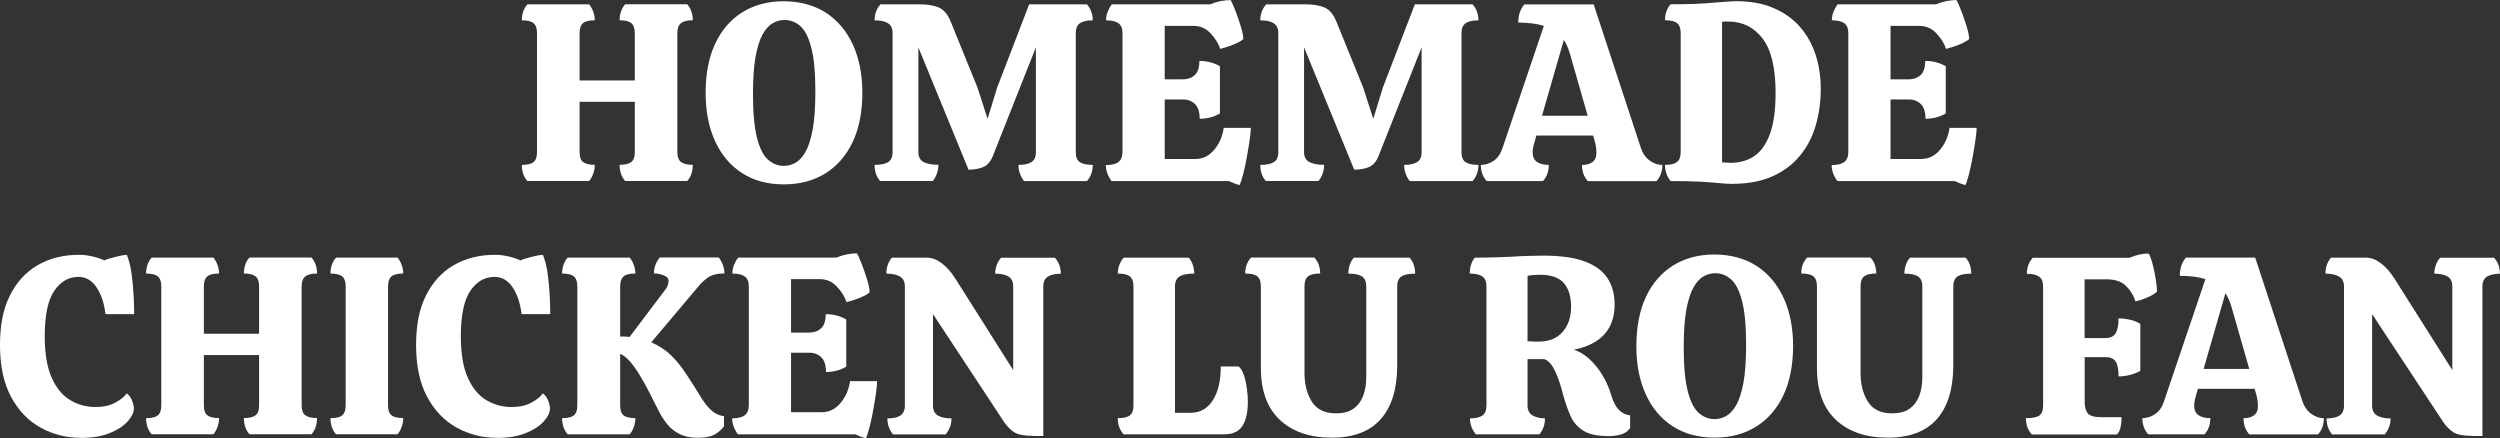
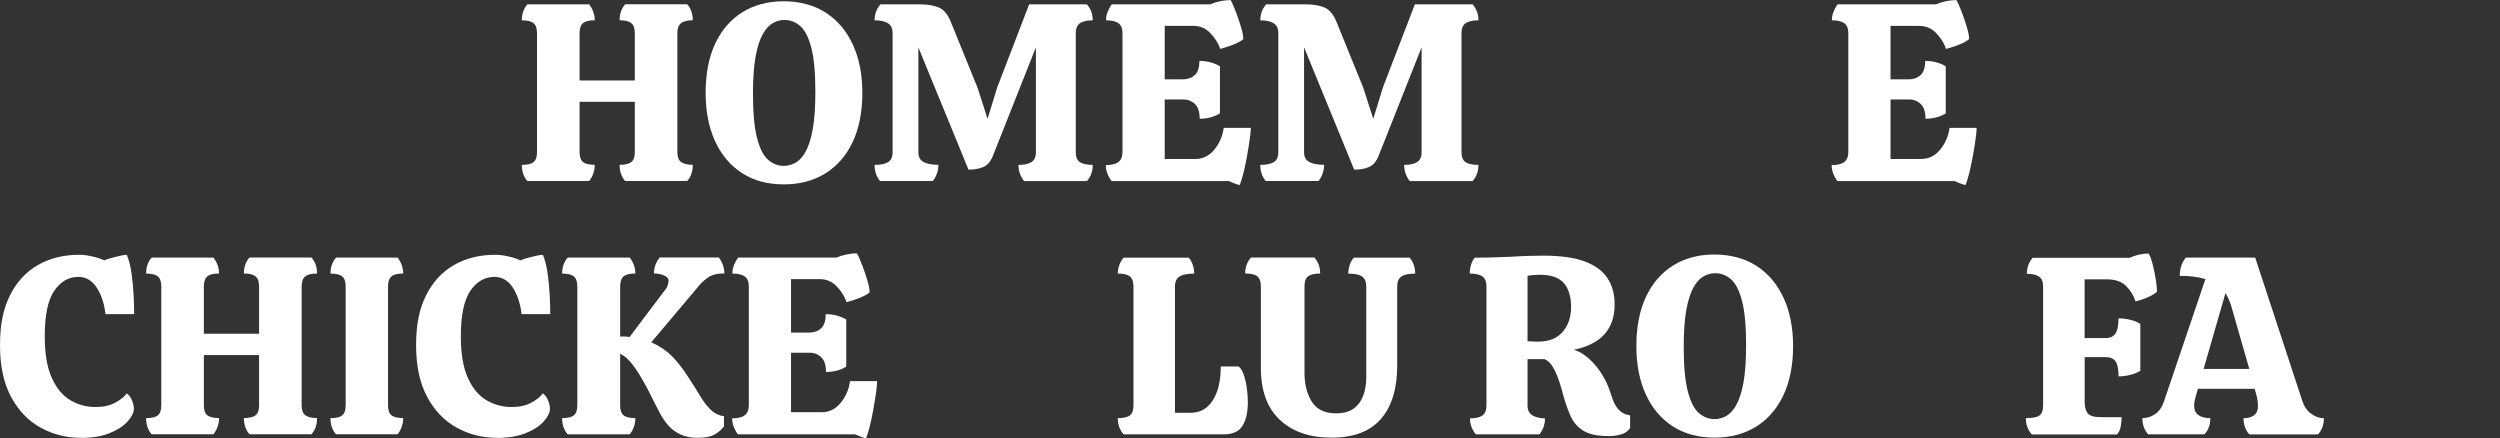
<svg xmlns="http://www.w3.org/2000/svg" id="_レイヤー_2" viewBox="0 0 355.39 62.32">
  <rect x="0" y="0" width="355.39" height="62.32" fill="#333333" stroke="none" />
  <defs>
    <style>.cls-1{isolation:isolate;}.cls-2{fill:#fff;}</style>
  </defs>
  <g id="_レイヤー_2-2">
    <g id="HOMEMADE_CHICKEN_LU_ROU_FAN" class="cls-1">
      <g class="cls-1">
        <path class="cls-2" d="M74.97,25.74c-.53-.6-.79-1.37-.79-2.3.79,0,1.35-.13,1.67-.4.32-.26.49-.73.49-1.4V4.72c0-.67-.16-1.15-.49-1.42-.32-.28-.88-.41-1.67-.41,0-.91.26-1.67.79-2.27h8.78c.24.29.43.64.58,1.04s.22.82.22,1.22c-.79,0-1.35.14-1.67.41-.32.28-.49.75-.49,1.42v6.73h7.85v-6.73c0-.67-.17-1.15-.5-1.42-.34-.28-.89-.41-1.66-.41,0-.91.26-1.67.79-2.27h8.82c.53.6.79,1.36.79,2.27-.77,0-1.33.14-1.67.41-.35.28-.52.75-.52,1.42v16.92c0,.67.17,1.14.52,1.4.35.26.91.4,1.67.4,0,.94-.26,1.7-.79,2.3h-8.82c-.53-.6-.79-1.37-.79-2.3.77,0,1.32-.13,1.66-.4.34-.26.5-.73.5-1.4v-7.16h-7.85v7.16c0,.67.16,1.14.49,1.4.32.26.88.4,1.67.4,0,.43-.07.85-.22,1.26s-.34.76-.58,1.04h-8.78Z" />
        <path class="cls-2" d="M111.44,26.21c-2.33,0-4.32-.54-5.98-1.62-1.66-1.08-2.93-2.6-3.82-4.55-.89-1.96-1.33-4.23-1.33-6.82,0-2.76.46-5.11,1.37-7.04.91-1.93,2.2-3.41,3.87-4.45,1.67-1.03,3.62-1.55,5.85-1.55s4.33.54,5.99,1.62c1.67,1.08,2.95,2.6,3.85,4.55s1.35,4.24,1.35,6.86-.46,5.07-1.39,7c-.92,1.93-2.22,3.42-3.89,4.45-1.67,1.03-3.63,1.55-5.89,1.55ZM111.44,23.58c.55,0,1.09-.14,1.62-.43.53-.29,1.01-.8,1.44-1.55s.77-1.81,1.03-3.19c.25-1.38.38-3.16.38-5.35,0-2.71-.19-4.81-.58-6.28-.38-1.48-.91-2.5-1.57-3.08-.66-.58-1.41-.86-2.25-.86-.55,0-1.09.14-1.62.43-.53.29-1.01.8-1.44,1.55-.43.74-.77,1.8-1.03,3.17-.25,1.37-.38,3.14-.38,5.33,0,2.71.19,4.81.58,6.3.38,1.49.91,2.52,1.58,3.1.67.58,1.42.86,2.23.86Z" />
        <path class="cls-2" d="M125.12,25.74c-.53-.6-.79-1.37-.79-2.3.86,0,1.51-.13,1.93-.4.42-.26.63-.73.63-1.4V4.72c0-.67-.22-1.15-.67-1.42-.44-.28-1.07-.41-1.89-.41,0-.89.28-1.64.83-2.27h5.65c1.03,0,1.9.14,2.61.43.71.29,1.28.95,1.71,1.98l3.82,9.4,1.44,4.46,1.37-4.46,4.54-11.81h8.21c.55.62.83,1.38.83,2.27-.82,0-1.42.14-1.82.41-.4.28-.59.75-.59,1.42v16.92c0,.67.19,1.14.56,1.4.37.26.99.4,1.85.4,0,.91-.28,1.68-.83,2.3h-8.93c-.24-.29-.43-.64-.58-1.04s-.22-.83-.22-1.26c.82,0,1.43-.13,1.85-.4.42-.26.63-.73.63-1.4V6.73l-6.12,15.44c-.31.79-.76,1.31-1.35,1.57-.59.25-1.29.38-2.11.38l-7.13-17.39v14.9c0,.67.25,1.14.74,1.4.49.26,1.19.4,2.11.4,0,.43-.07.85-.22,1.26s-.34.76-.58,1.04h-7.49Z" />
        <path class="cls-2" d="M176.2,26.32c-.14-.05-.32-.11-.54-.18-.22-.07-.54-.21-.97-.4h-16.67c-.24-.31-.44-.67-.59-1.06-.16-.4-.23-.8-.23-1.21.79,0,1.39-.14,1.78-.43s.59-.77.59-1.44V4.72c0-.67-.19-1.15-.58-1.42-.38-.28-.97-.41-1.76-.41,0-.41.08-.81.23-1.21.16-.4.35-.75.59-1.06h13.97c.43-.19.91-.34,1.44-.45.53-.11,1.02-.16,1.48-.16.22.38.46.94.74,1.67.28.73.52,1.46.74,2.18.22.72.32,1.28.32,1.69-.19.19-.5.38-.92.58-.42.19-.85.36-1.28.5-.43.14-.79.25-1.08.32-.26-.79-.73-1.54-1.39-2.23-.66-.7-1.47-1.04-2.43-1.04h-4.07v7.6h2.59c.67,0,1.23-.2,1.67-.59.44-.4.67-1.07.67-2.03,1.08,0,2.05.25,2.92.76v6.7c-.82.5-1.78.76-2.88.76,0-.96-.22-1.66-.67-2.09-.44-.43-1-.65-1.67-.65h-2.63v8.46h4.36c1.06,0,1.95-.44,2.68-1.31.73-.88,1.18-1.91,1.35-3.11h3.85c0,.36-.05.92-.16,1.67s-.24,1.57-.4,2.45c-.16.88-.33,1.69-.52,2.43-.19.74-.37,1.28-.54,1.62Z" />
        <path class="cls-2" d="M179.95,25.74c-.53-.6-.79-1.37-.79-2.3.86,0,1.51-.13,1.93-.4.42-.26.63-.73.63-1.4V4.72c0-.67-.22-1.15-.67-1.42-.44-.28-1.07-.41-1.89-.41,0-.89.28-1.64.83-2.27h5.65c1.03,0,1.9.14,2.61.43.71.29,1.28.95,1.71,1.98l3.82,9.4,1.44,4.46,1.37-4.46,4.54-11.81h8.21c.55.62.83,1.38.83,2.27-.82,0-1.42.14-1.82.41-.4.28-.59.75-.59,1.42v16.92c0,.67.19,1.14.56,1.4.37.26.99.4,1.85.4,0,.91-.28,1.68-.83,2.3h-8.93c-.24-.29-.43-.64-.58-1.04s-.22-.83-.22-1.26c.82,0,1.43-.13,1.85-.4.42-.26.63-.73.63-1.4V6.73l-6.12,15.44c-.31.79-.76,1.31-1.35,1.57-.59.25-1.29.38-2.11.38l-7.13-17.39v14.9c0,.67.25,1.14.74,1.4.49.26,1.19.4,2.11.4,0,.43-.07.85-.22,1.26s-.34.76-.58,1.04h-7.49Z" />
-         <path class="cls-2" d="M211.34,25.74c-.55-.6-.83-1.37-.83-2.3.65,0,1.25-.19,1.82-.58.56-.38.98-.97,1.24-1.76l5.9-17.42c-.96-.31-2.17-.47-3.64-.47,0-1.03.29-1.9.86-2.59h9.86l6.7,20.38c.26.79.68,1.4,1.26,1.82s1.18.63,1.8.63c0,.94-.28,1.7-.83,2.3h-9.76c-.55-.6-.83-1.37-.83-2.3.62,0,1.12-.14,1.49-.41.37-.28.56-.71.56-1.31,0-.22-.02-.47-.05-.76-.04-.29-.1-.6-.2-.94l-.22-.76h-8.06l-.22.76c-.1.31-.17.6-.23.86-.06.26-.09.5-.09.72,0,.65.2,1.12.61,1.4.41.29.97.43,1.69.43,0,.94-.28,1.7-.83,2.3h-8.03ZM219.22,16.45h6.48l-2.56-8.93c-.22-.72-.49-1.33-.83-1.84l-3.1,10.76Z" />
-         <path class="cls-2" d="M246.26,26.14c-.55,0-1.18-.04-1.87-.11-.7-.07-1.58-.14-2.66-.2s-2.5-.09-4.25-.09c-.53-.67-.79-1.44-.79-2.3.79,0,1.36-.14,1.71-.41.35-.28.52-.75.52-1.42V4.68c0-.65-.17-1.11-.52-1.39-.35-.28-.92-.41-1.71-.41,0-.91.26-1.67.79-2.27,2.38,0,4.39-.07,6.03-.22,1.64-.14,2.73-.22,3.26-.22,2.09,0,3.89.33,5.4.99,1.51.66,2.76,1.56,3.74,2.7.98,1.14,1.72,2.46,2.2,3.96.48,1.5.72,3.1.72,4.81,0,1.85-.24,3.59-.72,5.22-.48,1.63-1.23,3.07-2.25,4.3-1.02,1.24-2.32,2.21-3.91,2.92s-3.48,1.06-5.69,1.06ZM245.97,23.15c1.32,0,2.46-.32,3.42-.97.96-.65,1.7-1.7,2.23-3.17.53-1.46.79-3.41.79-5.83,0-3.5-.61-6.07-1.84-7.69s-2.86-2.43-4.9-2.43h-.47c-.14,0-.28.02-.4.07v19.94c.19.02.39.04.59.05.2.01.39.02.56.02Z" />
        <path class="cls-2" d="M279.38,26.32c-.14-.05-.32-.11-.54-.18-.22-.07-.54-.21-.97-.4h-16.67c-.24-.31-.44-.67-.59-1.06-.16-.4-.23-.8-.23-1.21.79,0,1.39-.14,1.78-.43s.59-.77.59-1.44V4.72c0-.67-.19-1.15-.58-1.42-.38-.28-.97-.41-1.76-.41,0-.41.08-.81.23-1.21.16-.4.35-.75.59-1.06h13.97c.43-.19.91-.34,1.44-.45.53-.11,1.02-.16,1.48-.16.22.38.46.94.74,1.67.28.73.52,1.46.74,2.18.22.72.32,1.28.32,1.69-.19.19-.5.38-.92.58-.42.19-.85.36-1.28.5-.43.14-.79.25-1.08.32-.26-.79-.73-1.54-1.39-2.23-.66-.7-1.47-1.04-2.43-1.04h-4.07v7.6h2.59c.67,0,1.23-.2,1.67-.59.44-.4.67-1.07.67-2.03,1.08,0,2.05.25,2.92.76v6.7c-.82.5-1.78.76-2.88.76,0-.96-.22-1.66-.67-2.09-.44-.43-1-.65-1.67-.65h-2.63v8.46h4.36c1.06,0,1.95-.44,2.68-1.31.73-.88,1.18-1.91,1.35-3.11h3.85c0,.36-.05.92-.16,1.67s-.24,1.57-.4,2.45c-.16.88-.33,1.69-.52,2.43-.19.74-.37,1.28-.54,1.62Z" />
      </g>
      <g class="cls-1">
        <path class="cls-2" d="M11.48,62.24c-2.04,0-3.94-.48-5.69-1.44-1.75-.96-3.16-2.42-4.21-4.37s-1.58-4.41-1.58-7.36.47-5.2,1.42-7.09,2.27-3.33,3.96-4.3c1.69-.97,3.65-1.46,5.89-1.46.53,0,1.13.07,1.8.22.67.14,1.26.34,1.76.58.24-.12.56-.23.97-.34.41-.11.82-.21,1.24-.31s.75-.14.99-.14c.31.77.54,1.67.68,2.72s.24,2.08.29,3.1c.05,1.02.07,1.89.07,2.61h-4.07c-.19-1.56-.62-2.83-1.28-3.82-.66-.98-1.52-1.48-2.57-1.48-1.39,0-2.54.66-3.44,1.98-.9,1.32-1.35,3.48-1.35,6.48,0,2.47.34,4.45,1.01,5.92.67,1.48,1.56,2.53,2.66,3.17s2.29.95,3.56.95c1.1,0,2.04-.21,2.81-.63s1.31-.86,1.62-1.31c.31.22.56.55.74.99.18.44.27.83.27,1.17,0,.55-.29,1.16-.88,1.82-.59.66-1.44,1.22-2.56,1.67-1.12.46-2.49.68-4.12.68Z" />
        <path class="cls-2" d="M21.56,61.74c-.53-.6-.79-1.37-.79-2.3.79,0,1.35-.13,1.67-.4.32-.26.49-.73.49-1.4v-16.92c0-.67-.16-1.15-.49-1.42-.32-.28-.88-.41-1.67-.41,0-.91.26-1.67.79-2.27h8.78c.24.29.43.64.58,1.04s.22.82.22,1.22c-.79,0-1.35.14-1.67.41-.32.28-.49.75-.49,1.42v6.73h7.85v-6.73c0-.67-.17-1.15-.5-1.42-.34-.28-.89-.41-1.66-.41,0-.91.26-1.67.79-2.27h8.82c.53.6.79,1.36.79,2.27-.77,0-1.33.14-1.67.41-.35.28-.52.75-.52,1.42v16.92c0,.67.17,1.14.52,1.4.35.26.91.4,1.67.4,0,.94-.26,1.7-.79,2.3h-8.82c-.53-.6-.79-1.37-.79-2.3.77,0,1.32-.13,1.66-.4.34-.26.5-.73.5-1.4v-7.16h-7.85v7.16c0,.67.16,1.14.49,1.4.32.26.88.4,1.67.4,0,.43-.07.85-.22,1.26s-.34.76-.58,1.04h-8.78Z" />
        <path class="cls-2" d="M47.77,61.74c-.53-.6-.79-1.37-.79-2.3.79,0,1.35-.13,1.67-.4.32-.26.49-.73.49-1.4v-16.92c0-.67-.16-1.15-.49-1.42-.32-.28-.88-.41-1.67-.41,0-.91.26-1.67.79-2.27h8.75c.24.29.43.64.58,1.04s.22.82.22,1.22c-.79,0-1.35.14-1.67.41-.32.28-.49.75-.49,1.42v16.92c0,.67.16,1.14.49,1.4.32.26.88.4,1.67.4,0,.43-.07.85-.22,1.26s-.34.76-.58,1.04h-8.75Z" />
        <path class="cls-2" d="M70.63,62.24c-2.04,0-3.94-.48-5.69-1.44-1.75-.96-3.16-2.42-4.21-4.37s-1.58-4.41-1.58-7.36.47-5.2,1.42-7.09,2.27-3.33,3.96-4.3c1.69-.97,3.65-1.46,5.89-1.46.53,0,1.13.07,1.8.22.67.14,1.26.34,1.76.58.24-.12.56-.23.97-.34.41-.11.82-.21,1.24-.31s.75-.14.99-.14c.31.77.54,1.67.68,2.72s.24,2.08.29,3.1c.05,1.02.07,1.89.07,2.61h-4.07c-.19-1.56-.62-2.83-1.28-3.82-.66-.98-1.52-1.48-2.57-1.48-1.39,0-2.54.66-3.44,1.98-.9,1.32-1.35,3.48-1.35,6.48,0,2.47.34,4.45,1.01,5.92.67,1.48,1.56,2.53,2.66,3.17s2.29.95,3.56.95c1.1,0,2.04-.21,2.81-.63s1.31-.86,1.62-1.31c.31.22.56.55.74.99.18.44.27.83.27,1.17,0,.55-.29,1.16-.88,1.82-.59.66-1.44,1.22-2.56,1.67-1.12.46-2.49.68-4.12.68Z" />
        <path class="cls-2" d="M99.25,62.24c-1.01,0-1.86-.17-2.56-.5-.7-.34-1.27-.77-1.73-1.31-.46-.54-.85-1.12-1.17-1.73-.32-.61-.62-1.18-.88-1.71-.24-.5-.54-1.1-.9-1.78-.36-.68-.75-1.37-1.17-2.05s-.86-1.28-1.31-1.8c-.46-.52-.91-.87-1.37-1.06v7.34c0,.67.16,1.14.49,1.4.32.26.88.4,1.67.4,0,.43-.07.85-.22,1.26s-.34.76-.58,1.04h-8.82c-.53-.6-.79-1.37-.79-2.3.79,0,1.35-.13,1.67-.4.32-.26.49-.73.49-1.4v-16.92c0-.67-.16-1.15-.49-1.42-.32-.28-.88-.41-1.67-.41,0-.91.26-1.67.79-2.27h8.82c.24.29.43.64.58,1.04s.22.82.22,1.22c-.79,0-1.35.14-1.67.41-.32.28-.49.75-.49,1.42v7.13h.61c.24,0,.48.02.72.07l5.08-6.73c.17-.19.29-.41.36-.65.07-.24.11-.46.11-.65,0-.31-.23-.56-.68-.74-.46-.18-.92-.27-1.4-.27,0-.84.28-1.6.83-2.27h8.39c.24.31.43.67.58,1.06.14.4.22.8.22,1.21-1.03,0-1.82.2-2.38.61-.55.41-.96.78-1.22,1.12l-6.8,8.06c1.18.53,2.14,1.17,2.9,1.93.76.76,1.48,1.67,2.18,2.75.72,1.08,1.33,2.05,1.84,2.9.5.85,1.02,1.53,1.55,2.03.53.5,1.15.8,1.87.9v1.44c-.38.5-.85.9-1.39,1.19s-1.29.43-2.25.43Z" />
        <path class="cls-2" d="M123.08,62.32c-.14-.05-.32-.11-.54-.18-.22-.07-.54-.21-.97-.4h-16.67c-.24-.31-.44-.67-.59-1.06-.16-.4-.23-.8-.23-1.21.79,0,1.39-.14,1.78-.43s.59-.77.59-1.44v-16.88c0-.67-.19-1.15-.58-1.42-.38-.28-.97-.41-1.76-.41,0-.41.08-.81.23-1.21.16-.4.35-.75.59-1.06h13.97c.43-.19.91-.34,1.44-.45.53-.11,1.02-.16,1.48-.16.22.38.46.94.74,1.67.28.73.52,1.46.74,2.18.22.72.32,1.28.32,1.69-.19.19-.5.38-.92.58-.42.19-.85.36-1.28.5-.43.14-.79.25-1.08.32-.26-.79-.73-1.54-1.39-2.23-.66-.7-1.47-1.04-2.43-1.04h-4.07v7.6h2.59c.67,0,1.23-.2,1.67-.59.44-.4.67-1.07.67-2.03,1.08,0,2.05.25,2.92.76v6.7c-.82.5-1.78.76-2.88.76,0-.96-.22-1.66-.67-2.09-.44-.43-1-.65-1.67-.65h-2.63v8.46h4.36c1.06,0,1.95-.44,2.68-1.31.73-.88,1.18-1.91,1.35-3.11h3.85c0,.36-.05.92-.16,1.67s-.24,1.57-.4,2.45c-.16.88-.33,1.69-.52,2.43-.19.74-.37,1.28-.54,1.62Z" />
-         <path class="cls-2" d="M146.88,61.96c-1.25,0-2.14-.17-2.68-.5-.54-.34-1.04-.84-1.49-1.51l-10.08-15.3v13c0,.67.23,1.15.7,1.42.47.28,1.11.41,1.93.41,0,.84-.28,1.6-.83,2.27h-7.49c-.53-.65-.79-1.4-.79-2.27.82,0,1.43-.14,1.85-.41.42-.28.63-.75.63-1.42v-16.92c0-.67-.23-1.15-.7-1.42-.47-.28-1.11-.41-1.93-.41,0-.91.26-1.67.79-2.27h5c.7,0,1.4.27,2.11.81.71.54,1.36,1.29,1.96,2.25l8.17,12.92v-11.88c0-.67-.22-1.15-.67-1.42-.44-.28-1.07-.41-1.89-.41,0-.41.07-.82.22-1.22s.35-.76.61-1.04h7.67c.55.62.83,1.38.83,2.27-.79,0-1.4.14-1.84.41-.43.28-.65.75-.65,1.42v21.24h-1.44Z" />
        <path class="cls-2" d="M159.73,61.74c-.55-.6-.83-1.37-.83-2.3.82,0,1.39-.13,1.73-.4.34-.26.5-.73.5-1.4v-16.92c0-.67-.17-1.15-.5-1.42-.34-.28-.91-.41-1.73-.41,0-.41.07-.82.22-1.22s.35-.76.61-1.04h9.25c.26.29.46.64.59,1.04s.2.82.2,1.22c-.96,0-1.66.14-2.09.41-.43.28-.65.75-.65,1.42v17.96h2.23c1.34,0,2.39-.59,3.15-1.78.76-1.19,1.13-2.79,1.13-4.81h2.52c.31.22.56.62.76,1.21.19.59.34,1.23.43,1.93.1.7.14,1.33.14,1.91,0,1.44-.25,2.57-.76,3.38-.5.82-1.38,1.22-2.63,1.22h-14.29Z" />
        <path class="cls-2" d="M189.25,62.21c-3.07,0-5.51-.84-7.31-2.52-1.8-1.68-2.7-4.15-2.7-7.42v-11.59c0-.65-.17-1.11-.5-1.39-.34-.28-.91-.41-1.73-.41,0-.91.28-1.67.83-2.27h9c.55.6.83,1.36.83,2.27-.82,0-1.39.14-1.73.41-.34.28-.5.74-.5,1.39v12.35c0,1.61.35,2.96,1.04,4.07.7,1.1,1.84,1.66,3.42,1.66,1.08,0,1.93-.23,2.56-.7.62-.47,1.07-1.09,1.35-1.87.28-.78.41-1.64.41-2.57v-12.92c0-.65-.2-1.11-.59-1.39-.4-.28-1.05-.41-1.96-.41,0-.43.07-.85.2-1.24.13-.4.33-.74.59-1.03h7.92c.53.6.79,1.36.79,2.27-.91,0-1.57.14-1.96.41-.4.28-.59.74-.59,1.39v11.23c0,3.31-.77,5.86-2.32,7.63-1.55,1.78-3.89,2.66-7.04,2.66Z" />
        <path class="cls-2" d="M228.6,61.99c-1.54,0-2.71-.26-3.53-.77-.82-.52-1.42-1.21-1.8-2.07-.38-.86-.72-1.81-1.01-2.84-.17-.7-.38-1.42-.63-2.16s-.55-1.4-.88-1.98c-.34-.58-.74-.95-1.22-1.12h-2.38v6.59c0,.67.24,1.15.72,1.42.48.28,1.07.41,1.76.41,0,.86-.26,1.62-.79,2.27h-9.04c-.55-.67-.83-1.43-.83-2.27.82,0,1.41-.14,1.78-.41.37-.28.56-.75.56-1.42v-16.92c0-.67-.19-1.15-.58-1.42-.38-.28-.98-.41-1.8-.41,0-.41.06-.82.18-1.22.12-.41.3-.76.54-1.04,1.03,0,1.99-.02,2.88-.05.89-.04,1.7-.07,2.45-.09.65-.05,1.36-.08,2.14-.11.78-.02,1.54-.04,2.29-.04,2.5,0,4.48.29,5.96.86s2.54,1.38,3.19,2.41.97,2.26.97,3.67c0,3.5-1.93,5.65-5.8,6.44,1.06.31,2.08,1.06,3.08,2.23,1,1.18,1.75,2.59,2.25,4.25.26.89.61,1.56,1.03,2.02.42.46.97.73,1.64.83v1.8c-.31.46-.76.76-1.33.92-.58.16-1.18.23-1.8.23ZM218.73,48.56c1.46,0,2.6-.46,3.4-1.37.8-.91,1.21-2.1,1.21-3.56s-.35-2.62-1.04-3.4c-.7-.78-1.82-1.17-3.38-1.17-.24,0-.55.01-.92.04-.37.02-.65.06-.85.11v9.29c.17.02.43.04.79.05.36.01.62.02.79.02Z" />
        <path class="cls-2" d="M243.75,62.21c-2.33,0-4.32-.54-5.98-1.62-1.66-1.08-2.93-2.6-3.82-4.55-.89-1.96-1.33-4.23-1.33-6.82,0-2.76.46-5.11,1.37-7.04.91-1.93,2.2-3.41,3.87-4.45,1.67-1.03,3.62-1.55,5.85-1.55s4.33.54,5.99,1.62c1.67,1.08,2.95,2.6,3.85,4.55s1.35,4.24,1.35,6.86-.46,5.07-1.39,7c-.92,1.93-2.22,3.42-3.89,4.45-1.67,1.03-3.63,1.55-5.89,1.55ZM243.75,59.58c.55,0,1.09-.14,1.62-.43.53-.29,1.01-.8,1.44-1.55s.77-1.81,1.03-3.19c.25-1.38.38-3.16.38-5.35,0-2.71-.19-4.81-.58-6.28-.38-1.48-.91-2.5-1.57-3.08-.66-.58-1.41-.86-2.25-.86-.55,0-1.09.14-1.62.43-.53.29-1.01.8-1.44,1.55-.43.74-.77,1.8-1.03,3.17-.25,1.37-.38,3.14-.38,5.33,0,2.71.19,4.81.58,6.3.38,1.49.91,2.52,1.58,3.1.67.58,1.42.86,2.23.86Z" />
-         <path class="cls-2" d="M268.3,62.21c-3.07,0-5.51-.84-7.31-2.52-1.8-1.68-2.7-4.15-2.7-7.42v-11.59c0-.65-.17-1.11-.5-1.39-.34-.28-.91-.41-1.73-.41,0-.91.28-1.67.83-2.27h9c.55.6.83,1.36.83,2.27-.82,0-1.39.14-1.73.41-.34.28-.5.74-.5,1.39v12.35c0,1.61.35,2.96,1.04,4.07.7,1.1,1.84,1.66,3.42,1.66,1.08,0,1.93-.23,2.56-.7.62-.47,1.07-1.09,1.35-1.87.28-.78.41-1.64.41-2.57v-12.92c0-.65-.2-1.11-.59-1.39-.4-.28-1.05-.41-1.96-.41,0-.43.07-.85.2-1.24.13-.4.33-.74.59-1.03h7.92c.53.6.79,1.36.79,2.27-.91,0-1.57.14-1.96.41-.4.28-.59.74-.59,1.39v11.23c0,3.31-.77,5.86-2.32,7.63-1.55,1.78-3.89,2.66-7.04,2.66Z" />
        <path class="cls-2" d="M288.82,61.74c-.55-.6-.83-1.37-.83-2.3.98,0,1.64-.13,1.96-.4.32-.26.49-.73.49-1.4v-16.92c0-.67-.19-1.14-.58-1.4-.38-.26-.96-.4-1.73-.4,0-.89.28-1.64.83-2.27h13.75c.94-.41,1.85-.61,2.74-.61.22.38.41.93.59,1.64.18.71.32,1.42.43,2.12.11.71.16,1.27.16,1.67-.31.29-.78.56-1.4.83-.62.26-1.18.44-1.66.54-.24-.79-.68-1.51-1.31-2.16-.64-.65-1.55-.97-2.75-.97h-3.17v8.35h2.95c.7,0,1.18-.23,1.46-.68.28-.46.41-1.16.41-2.12.53,0,1.08.07,1.66.2s1.06.33,1.44.59v6.66c-.38.24-.86.43-1.42.58-.56.14-1.12.22-1.67.22,0-.98-.14-1.69-.41-2.11-.28-.42-.75-.63-1.42-.63h-2.99v6.41c0,.67.14,1.19.43,1.57.29.37.94.56,1.94.56h2.88c0,.43-.04.88-.13,1.33-.08.46-.26.83-.52,1.12h-12.13Z" />
        <path class="cls-2" d="M305.38,61.74c-.55-.6-.83-1.37-.83-2.3.65,0,1.25-.19,1.82-.58.56-.38.98-.97,1.24-1.76l5.9-17.42c-.96-.31-2.17-.47-3.64-.47,0-1.03.29-1.9.86-2.59h9.86l6.7,20.38c.26.79.68,1.4,1.26,1.82s1.18.63,1.8.63c0,.94-.28,1.7-.83,2.3h-9.76c-.55-.6-.83-1.37-.83-2.3.62,0,1.12-.14,1.49-.41.37-.28.56-.71.56-1.31,0-.22-.02-.47-.05-.76-.04-.29-.1-.6-.2-.94l-.22-.76h-8.06l-.22.76c-.1.31-.17.6-.23.86-.06.26-.09.5-.09.72,0,.65.2,1.12.61,1.4.41.29.97.43,1.69.43,0,.94-.28,1.7-.83,2.3h-8.03ZM313.27,52.45h6.48l-2.56-8.93c-.22-.72-.49-1.33-.83-1.84l-3.1,10.76Z" />
-         <path class="cls-2" d="M351.46,61.96c-1.25,0-2.14-.17-2.68-.5-.54-.34-1.04-.84-1.49-1.51l-10.08-15.3v13c0,.67.23,1.15.7,1.42.47.28,1.11.41,1.93.41,0,.84-.28,1.6-.83,2.27h-7.49c-.53-.65-.79-1.4-.79-2.27.82,0,1.43-.14,1.85-.41.42-.28.63-.75.63-1.42v-16.92c0-.67-.23-1.15-.7-1.42-.47-.28-1.11-.41-1.93-.41,0-.91.26-1.67.79-2.27h5c.7,0,1.4.27,2.11.81.71.54,1.36,1.29,1.96,2.25l8.17,12.92v-11.88c0-.67-.22-1.15-.67-1.42-.44-.28-1.07-.41-1.89-.41,0-.41.07-.82.22-1.22s.35-.76.61-1.04h7.67c.55.62.83,1.38.83,2.27-.79,0-1.4.14-1.84.41-.43.28-.65.75-.65,1.42v21.24h-1.44Z" />
      </g>
    </g>
  </g>
</svg>